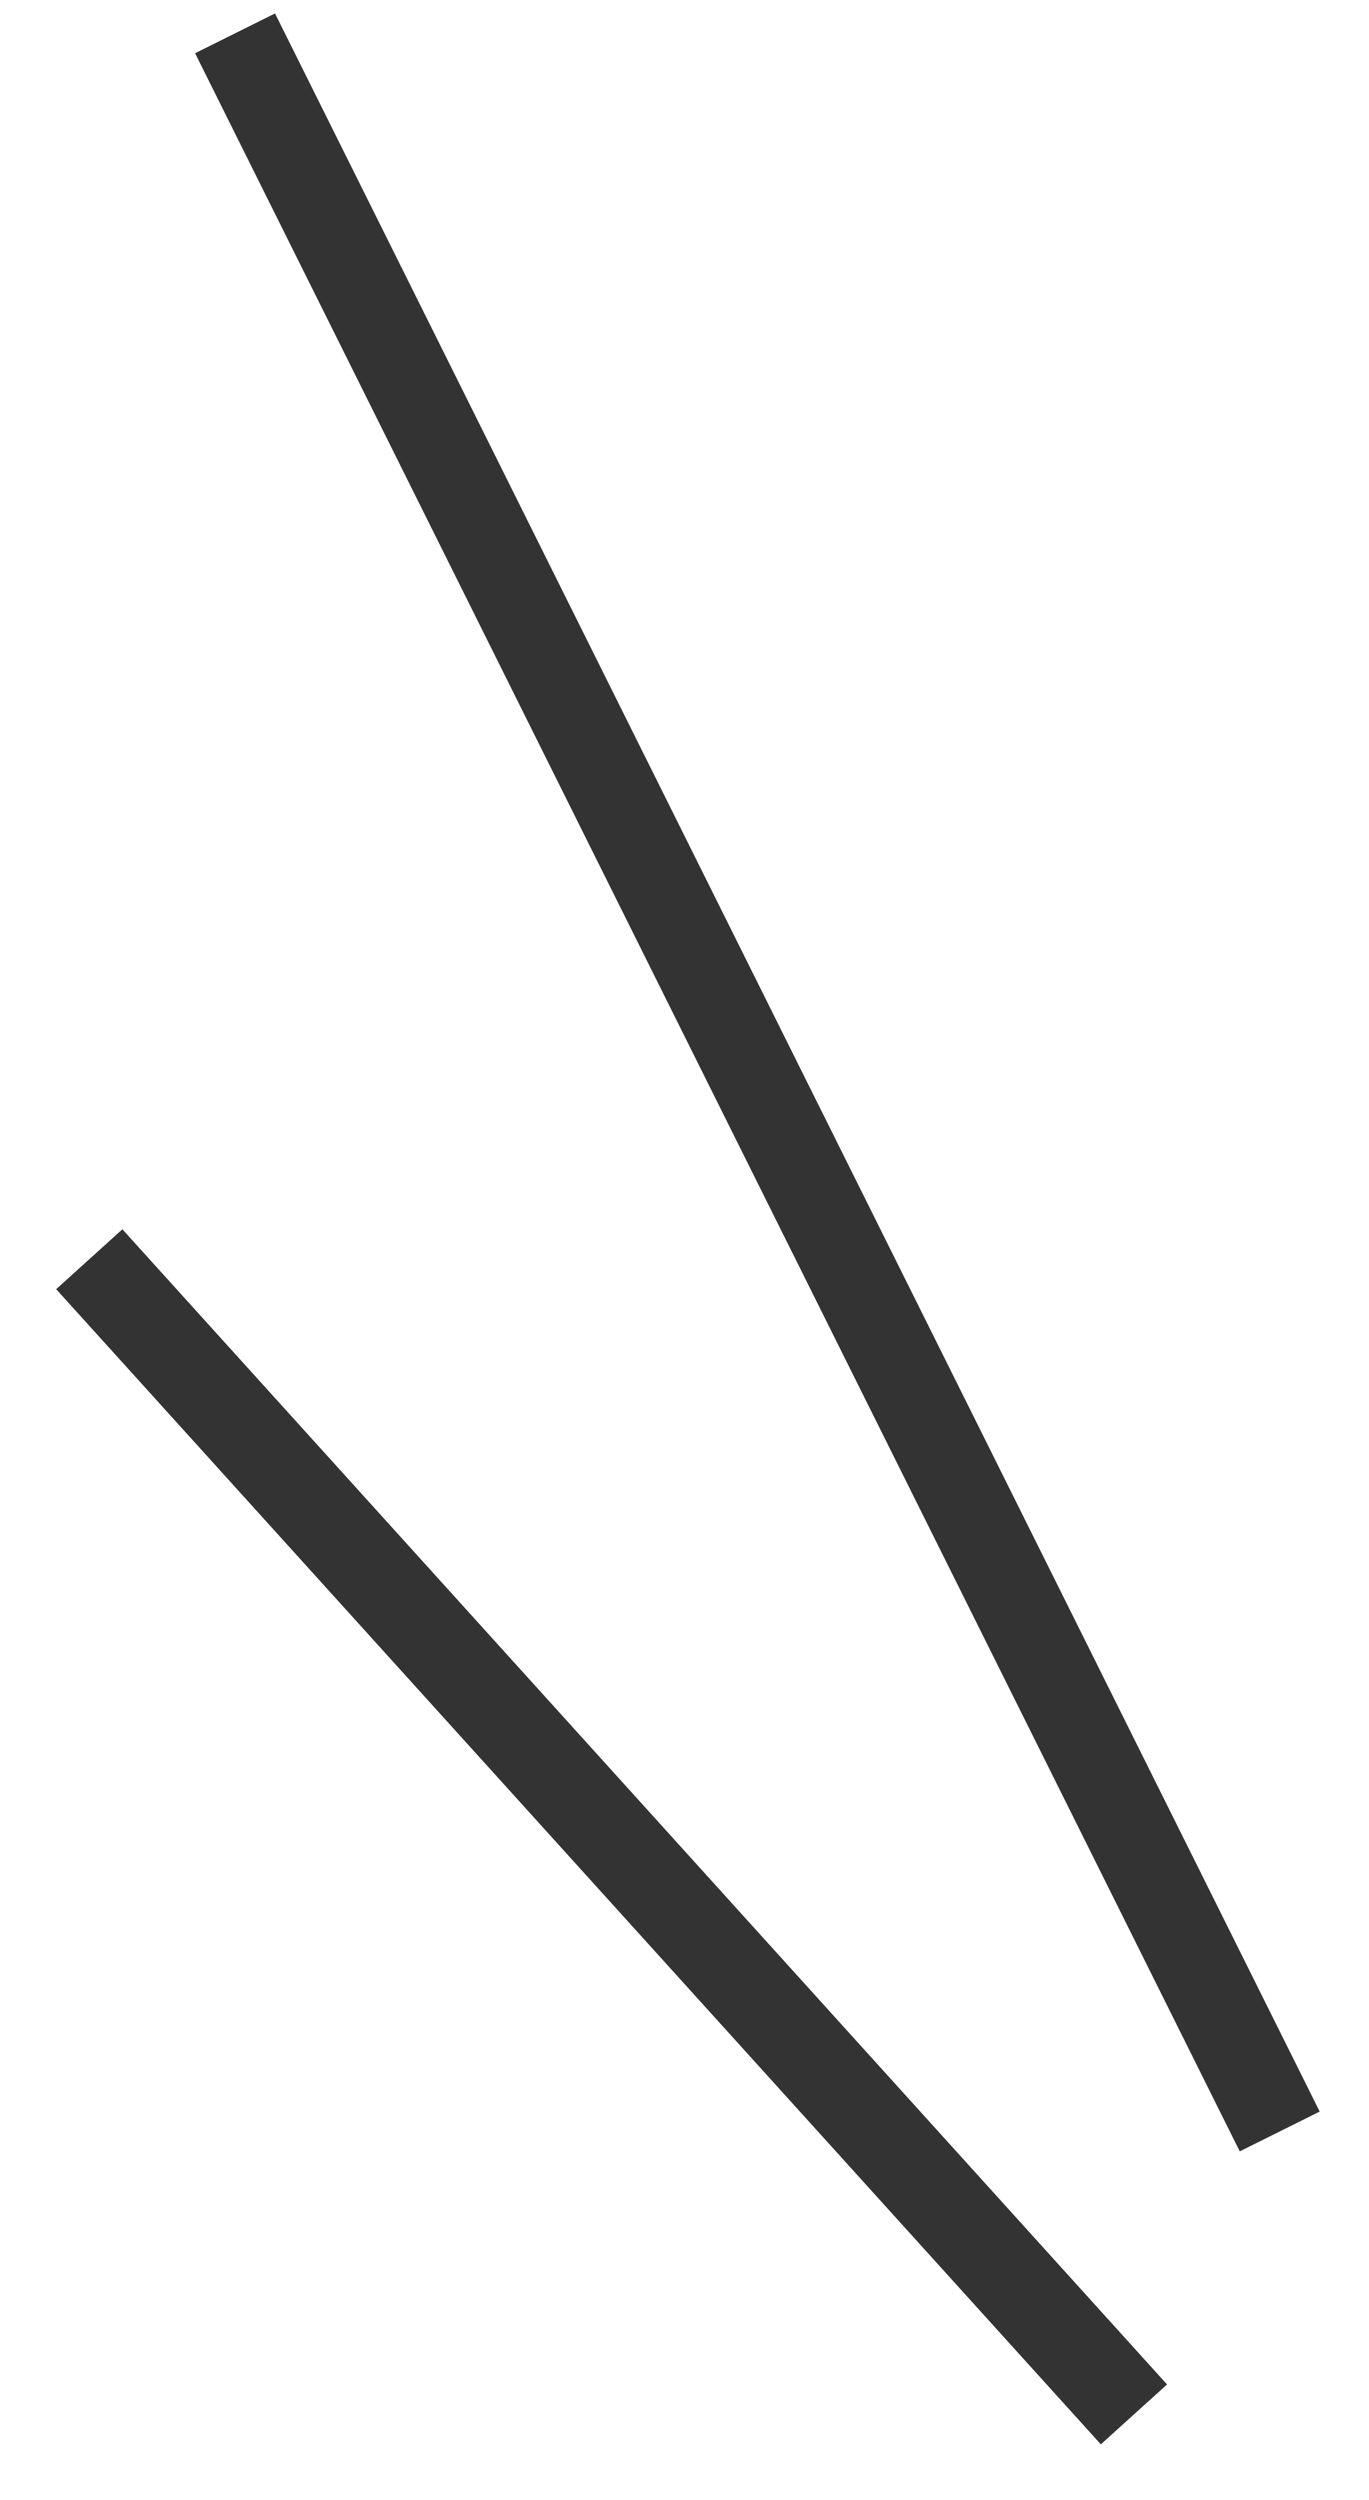
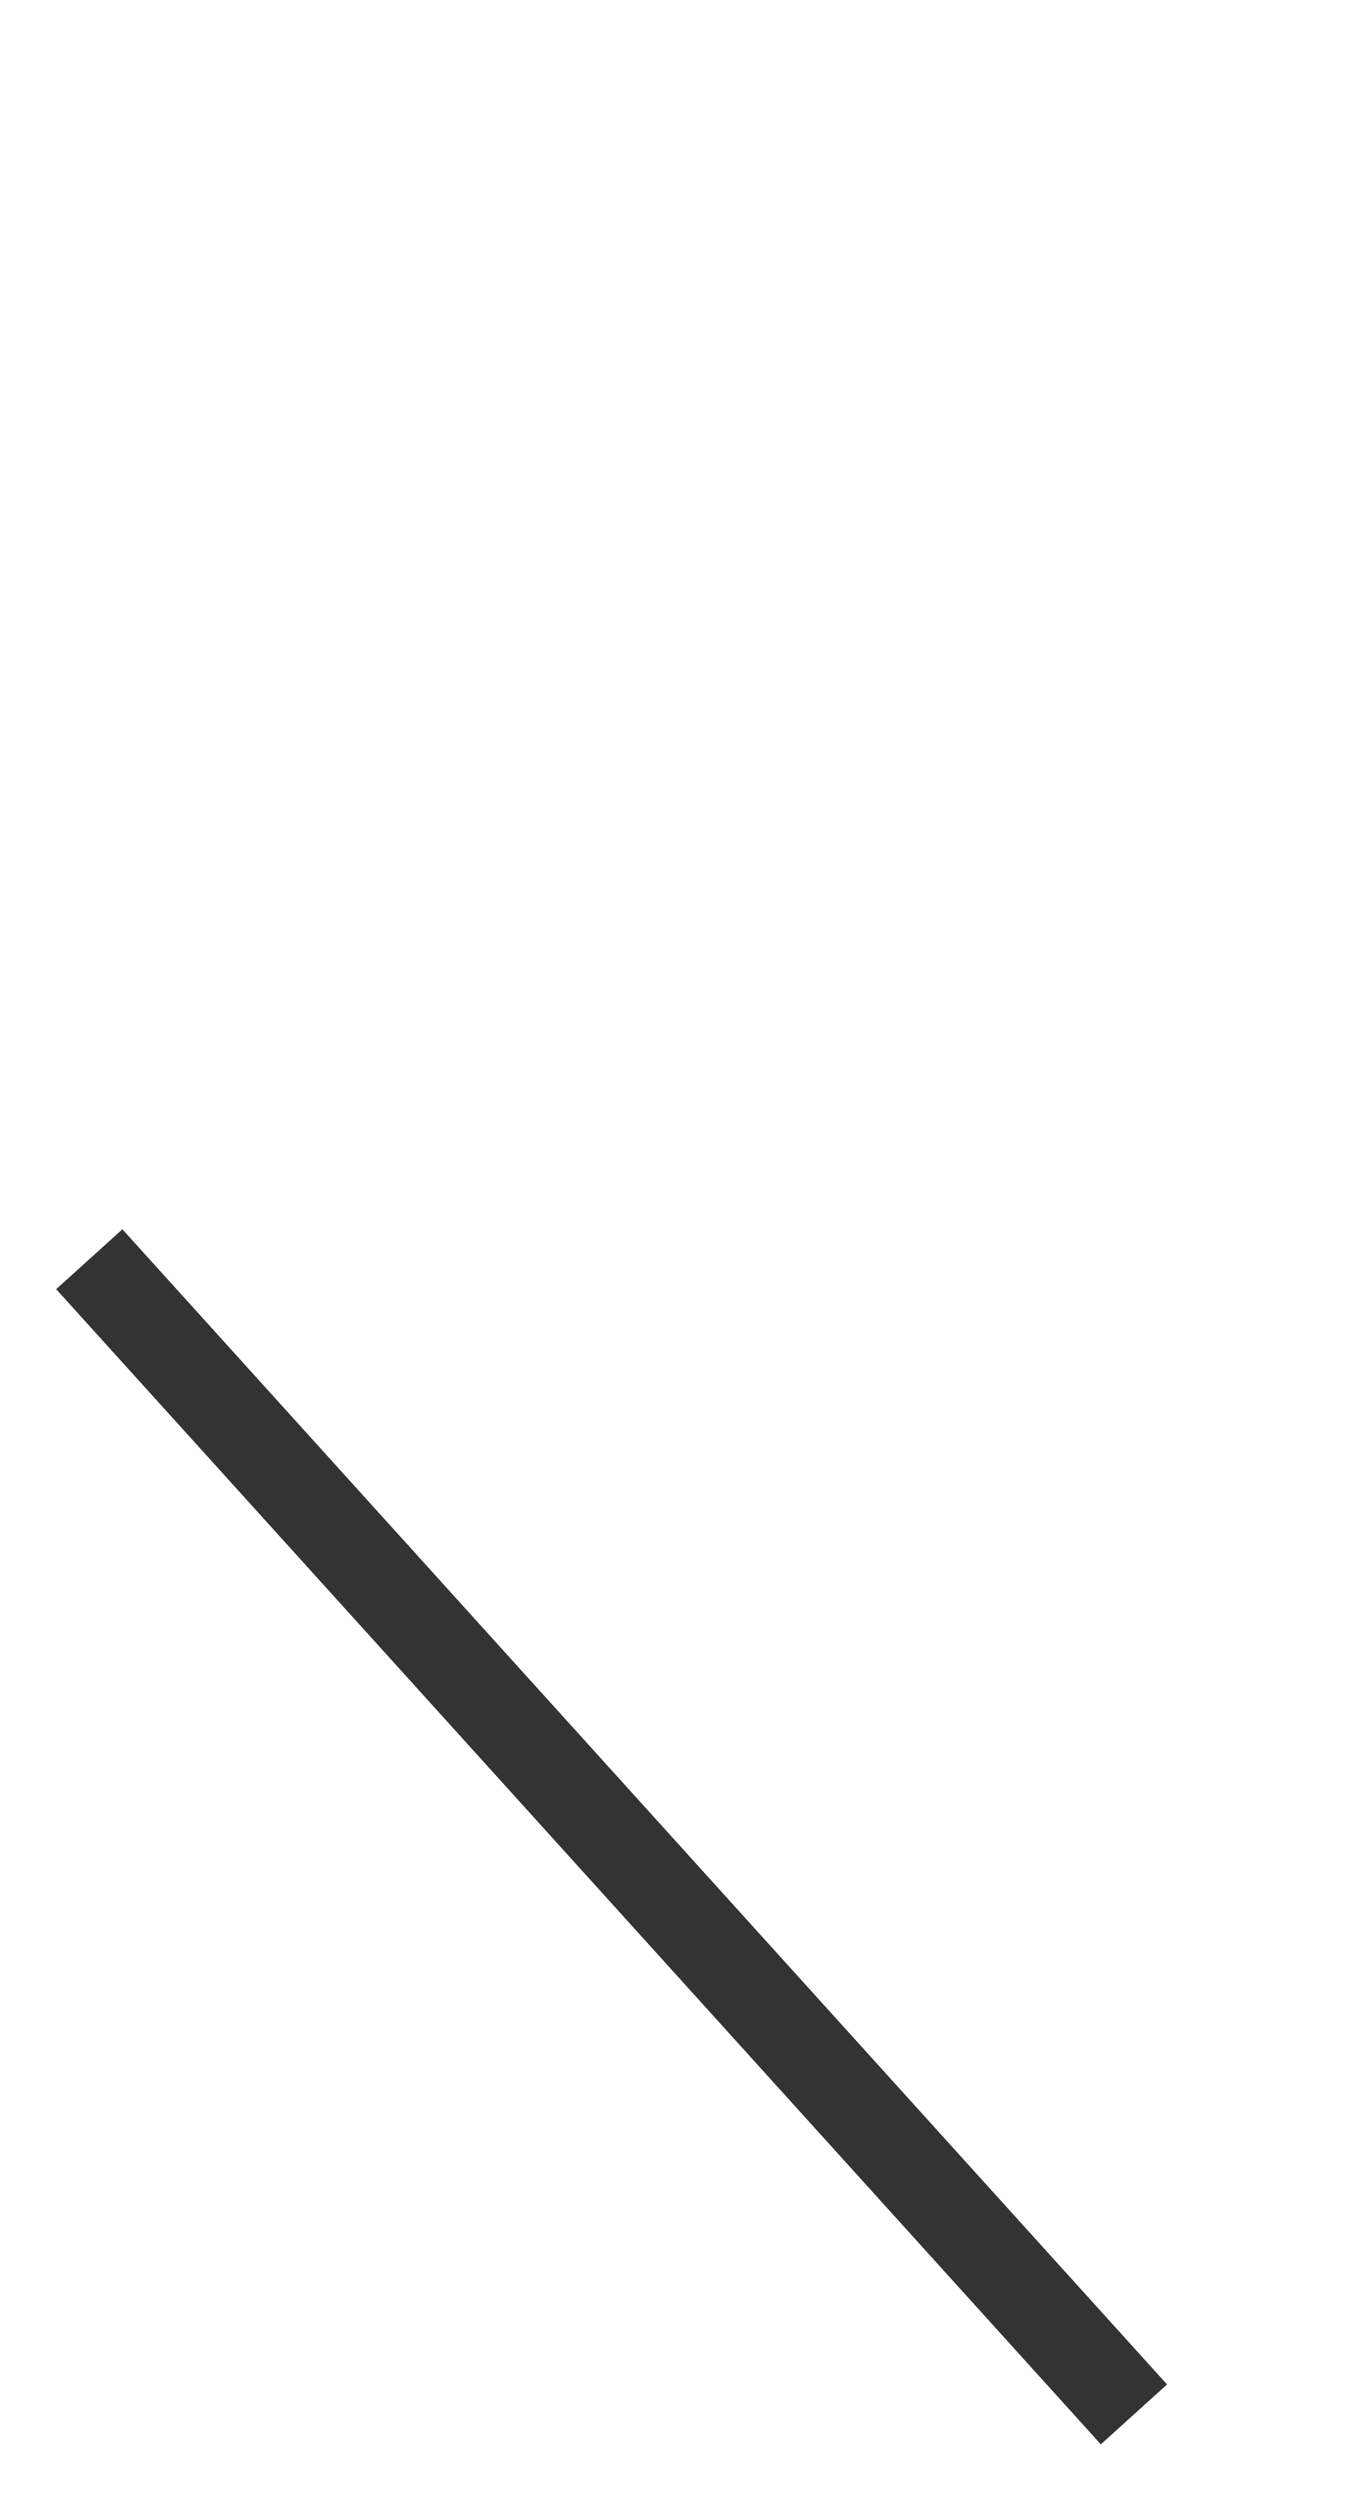
<svg xmlns="http://www.w3.org/2000/svg" fill="none" height="42" viewBox="0 0 23 42" width="23">
  <g stroke="#333" stroke-width="1.5">
-     <path d="m21.5 35.807-17.551-35.247" />
    <path d="m19.051 40.56-17.551-19.406" />
  </g>
</svg>